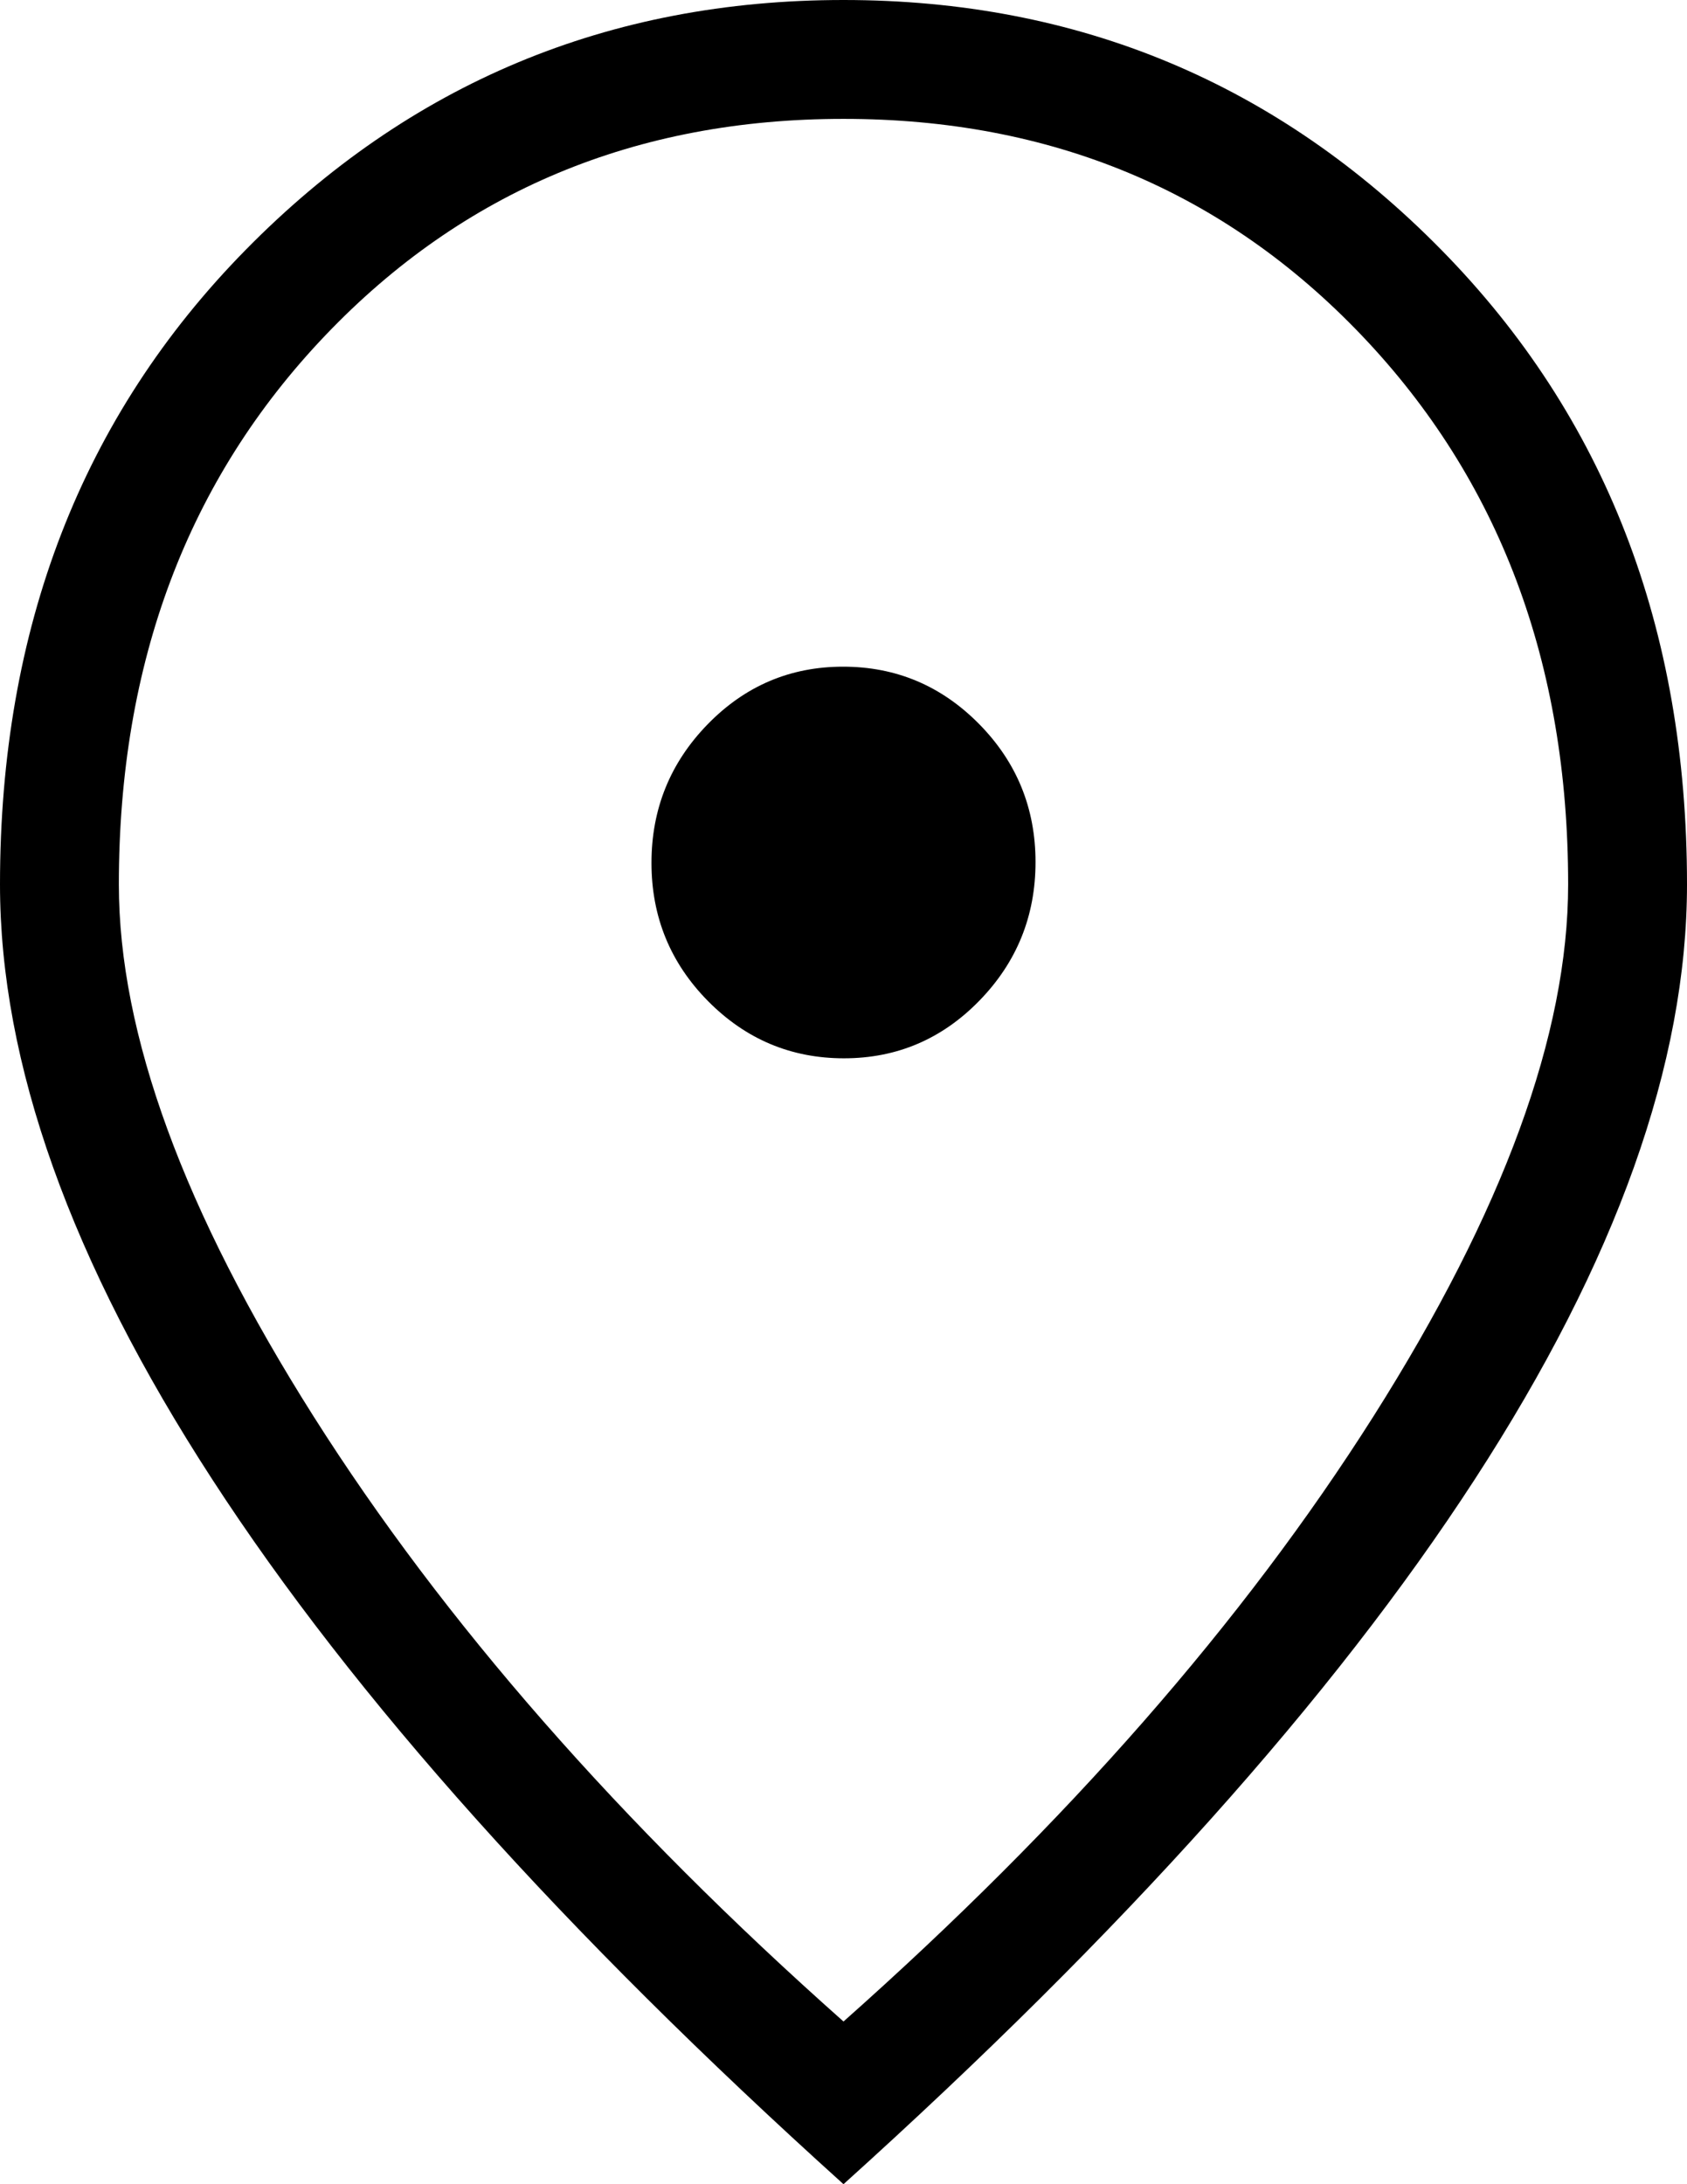
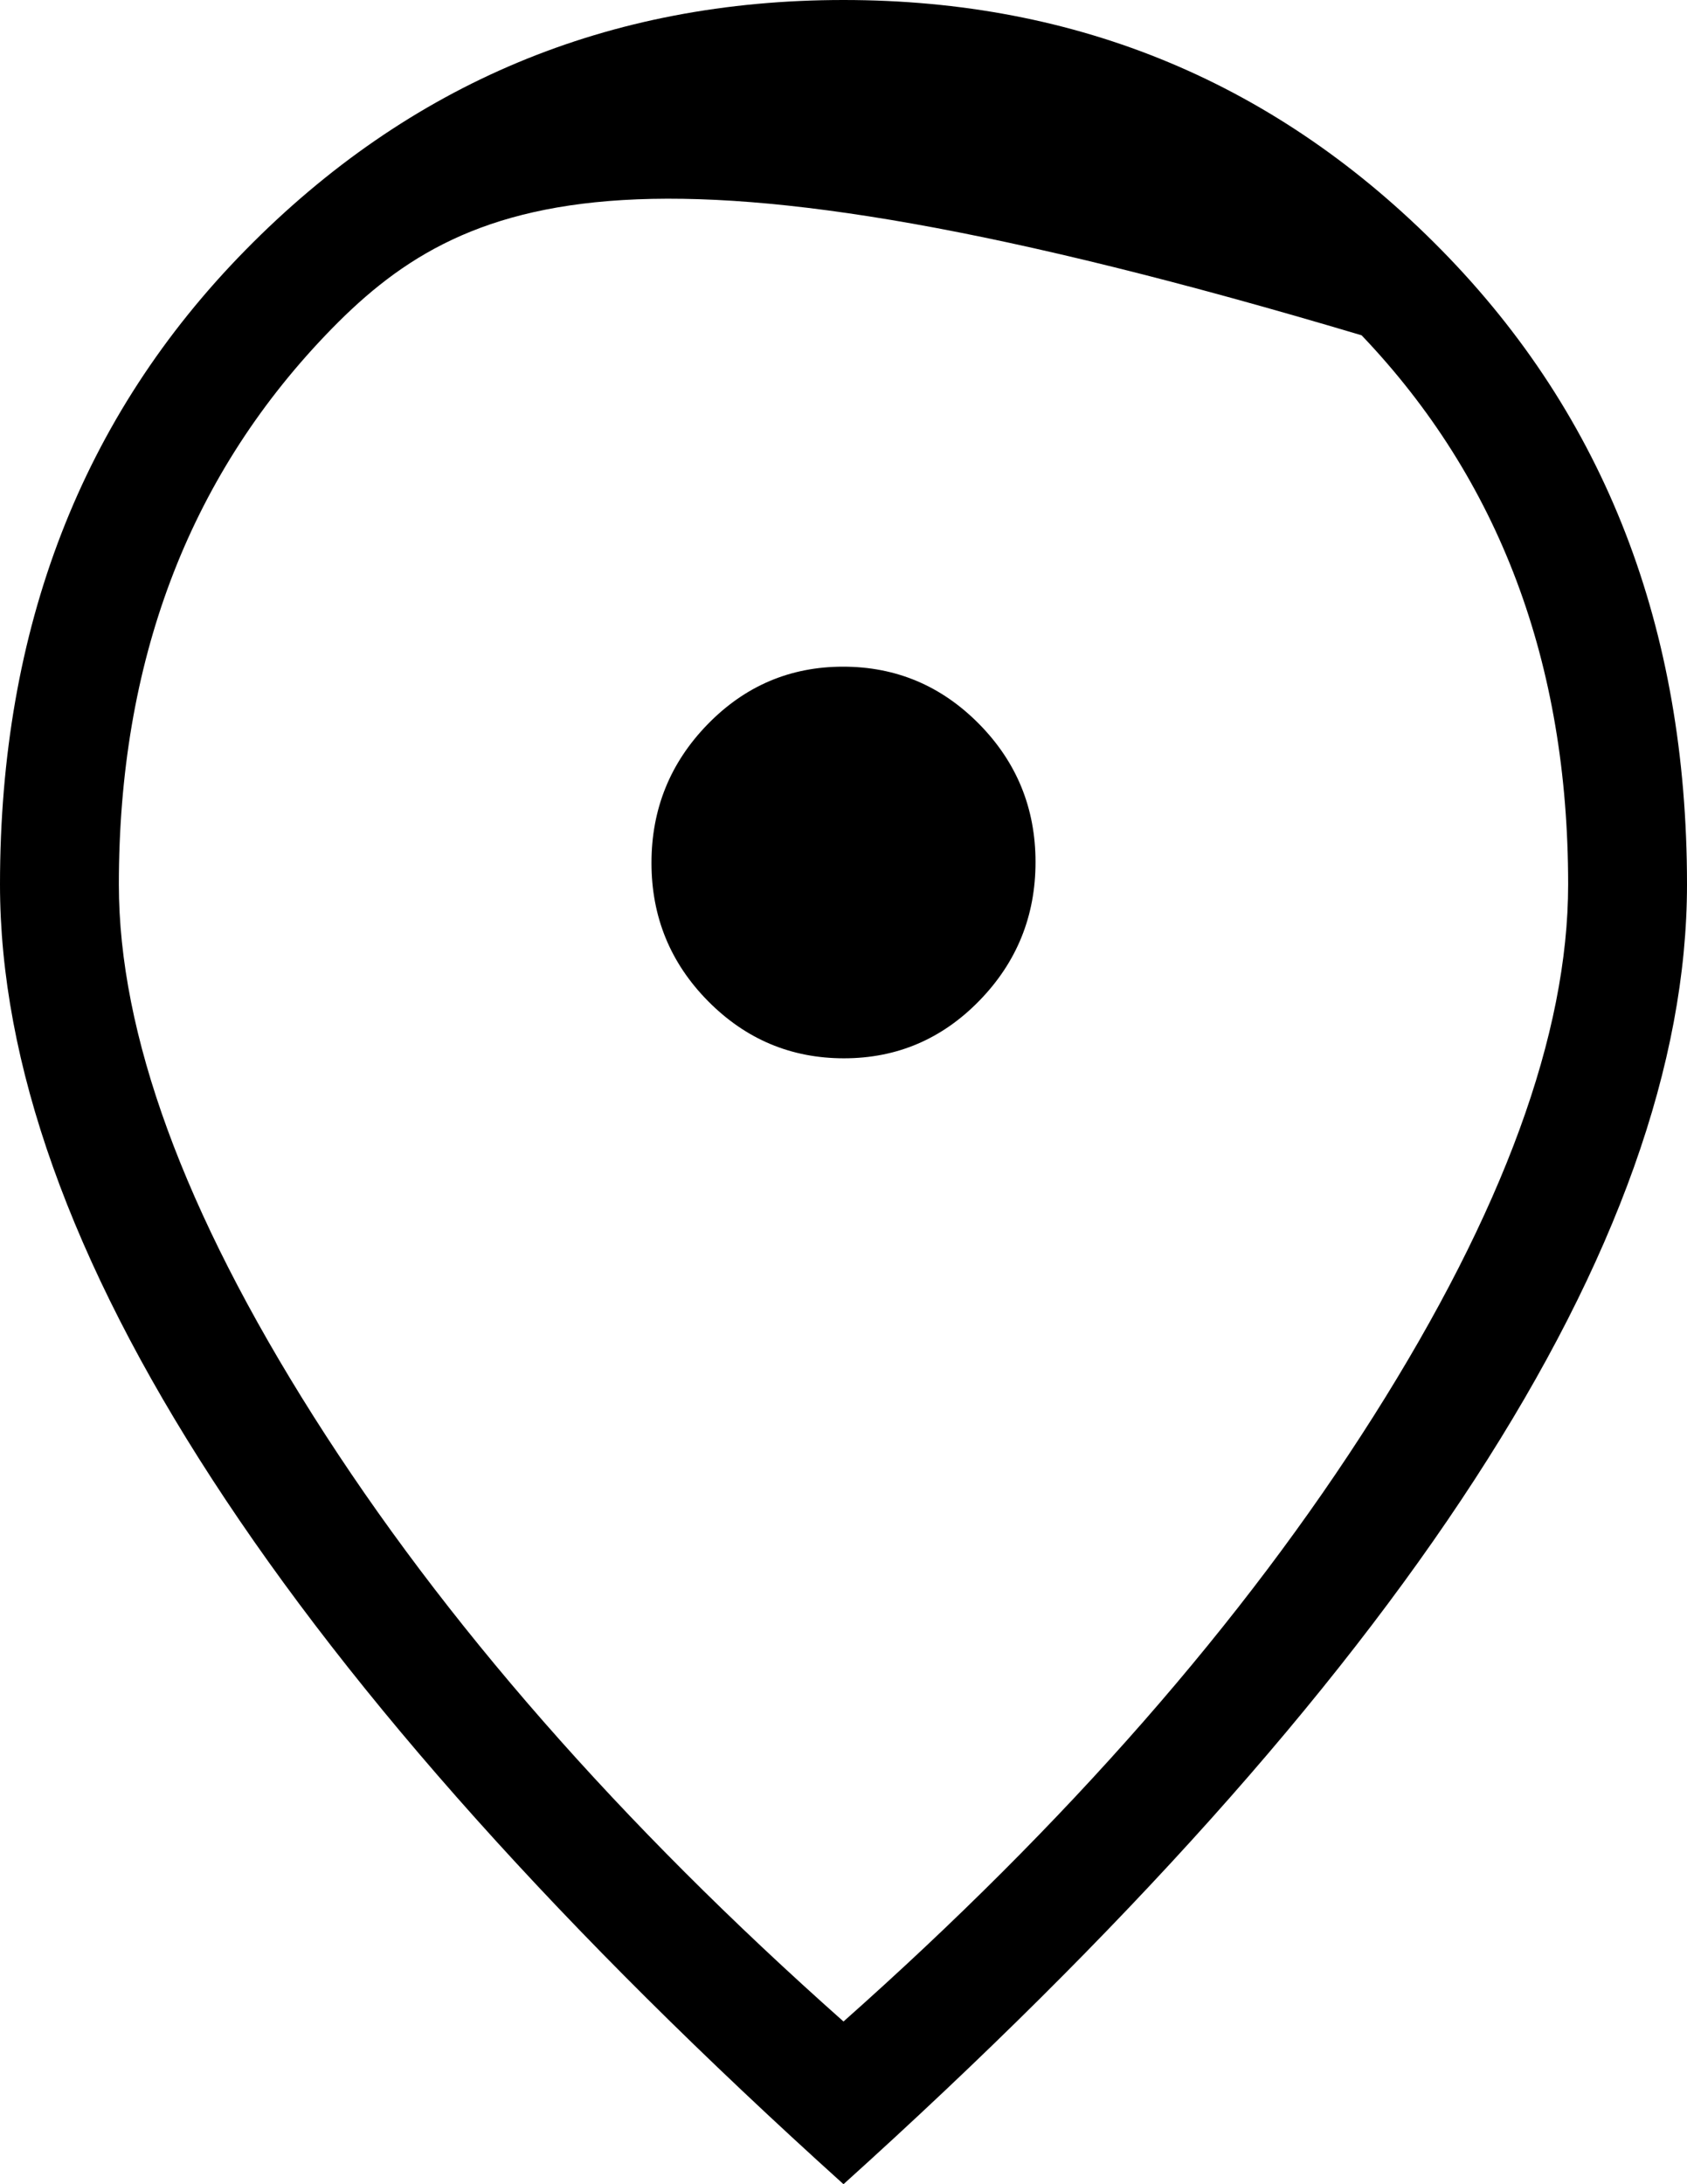
<svg xmlns="http://www.w3.org/2000/svg" width="51" height="66" viewBox="0 0 51 66" fill="none">
-   <path d="M25.513 31.979C27.112 31.979 28.477 31.398 29.608 30.237C30.739 29.076 31.305 27.68 31.305 26.049C31.305 24.419 30.735 23.027 29.596 21.874C28.456 20.721 27.087 20.145 25.487 20.145C23.888 20.145 22.523 20.726 21.392 21.887C20.261 23.048 19.695 24.444 19.695 26.074C19.695 27.705 20.265 29.097 21.404 30.25C22.544 31.402 23.913 31.979 25.513 31.979ZM25.5 61.084C32.254 55.091 37.593 48.997 41.519 42.801C45.444 36.605 47.407 31.246 47.407 26.724C47.407 20.023 45.325 14.493 41.163 10.132C37.001 5.772 31.78 3.592 25.5 3.592C19.221 3.592 13.999 5.772 9.837 10.132C5.675 14.493 3.593 20.023 3.593 26.724C3.593 31.246 5.556 36.605 9.481 42.801C13.407 48.997 18.746 55.091 25.5 61.084ZM25.5 66C17.055 58.388 10.694 51.289 6.417 44.703C2.139 38.117 0 32.124 0 26.724C0 18.976 2.475 12.585 7.426 7.551C12.376 2.517 18.401 0 25.5 0C32.599 0 38.624 2.517 43.574 7.551C48.525 12.585 51 18.976 51 26.724C51 32.124 48.861 38.117 44.583 44.703C40.306 51.289 33.945 58.388 25.5 66Z" fill="black" />
+   <path d="M25.513 31.979C27.112 31.979 28.477 31.398 29.608 30.237C30.739 29.076 31.305 27.68 31.305 26.049C31.305 24.419 30.735 23.027 29.596 21.874C28.456 20.721 27.087 20.145 25.487 20.145C23.888 20.145 22.523 20.726 21.392 21.887C20.261 23.048 19.695 24.444 19.695 26.074C19.695 27.705 20.265 29.097 21.404 30.25C22.544 31.402 23.913 31.979 25.513 31.979ZM25.5 61.084C32.254 55.091 37.593 48.997 41.519 42.801C45.444 36.605 47.407 31.246 47.407 26.724C47.407 20.023 45.325 14.493 41.163 10.132C19.221 3.592 13.999 5.772 9.837 10.132C5.675 14.493 3.593 20.023 3.593 26.724C3.593 31.246 5.556 36.605 9.481 42.801C13.407 48.997 18.746 55.091 25.5 61.084ZM25.5 66C17.055 58.388 10.694 51.289 6.417 44.703C2.139 38.117 0 32.124 0 26.724C0 18.976 2.475 12.585 7.426 7.551C12.376 2.517 18.401 0 25.5 0C32.599 0 38.624 2.517 43.574 7.551C48.525 12.585 51 18.976 51 26.724C51 32.124 48.861 38.117 44.583 44.703C40.306 51.289 33.945 58.388 25.5 66Z" fill="black" />
</svg>